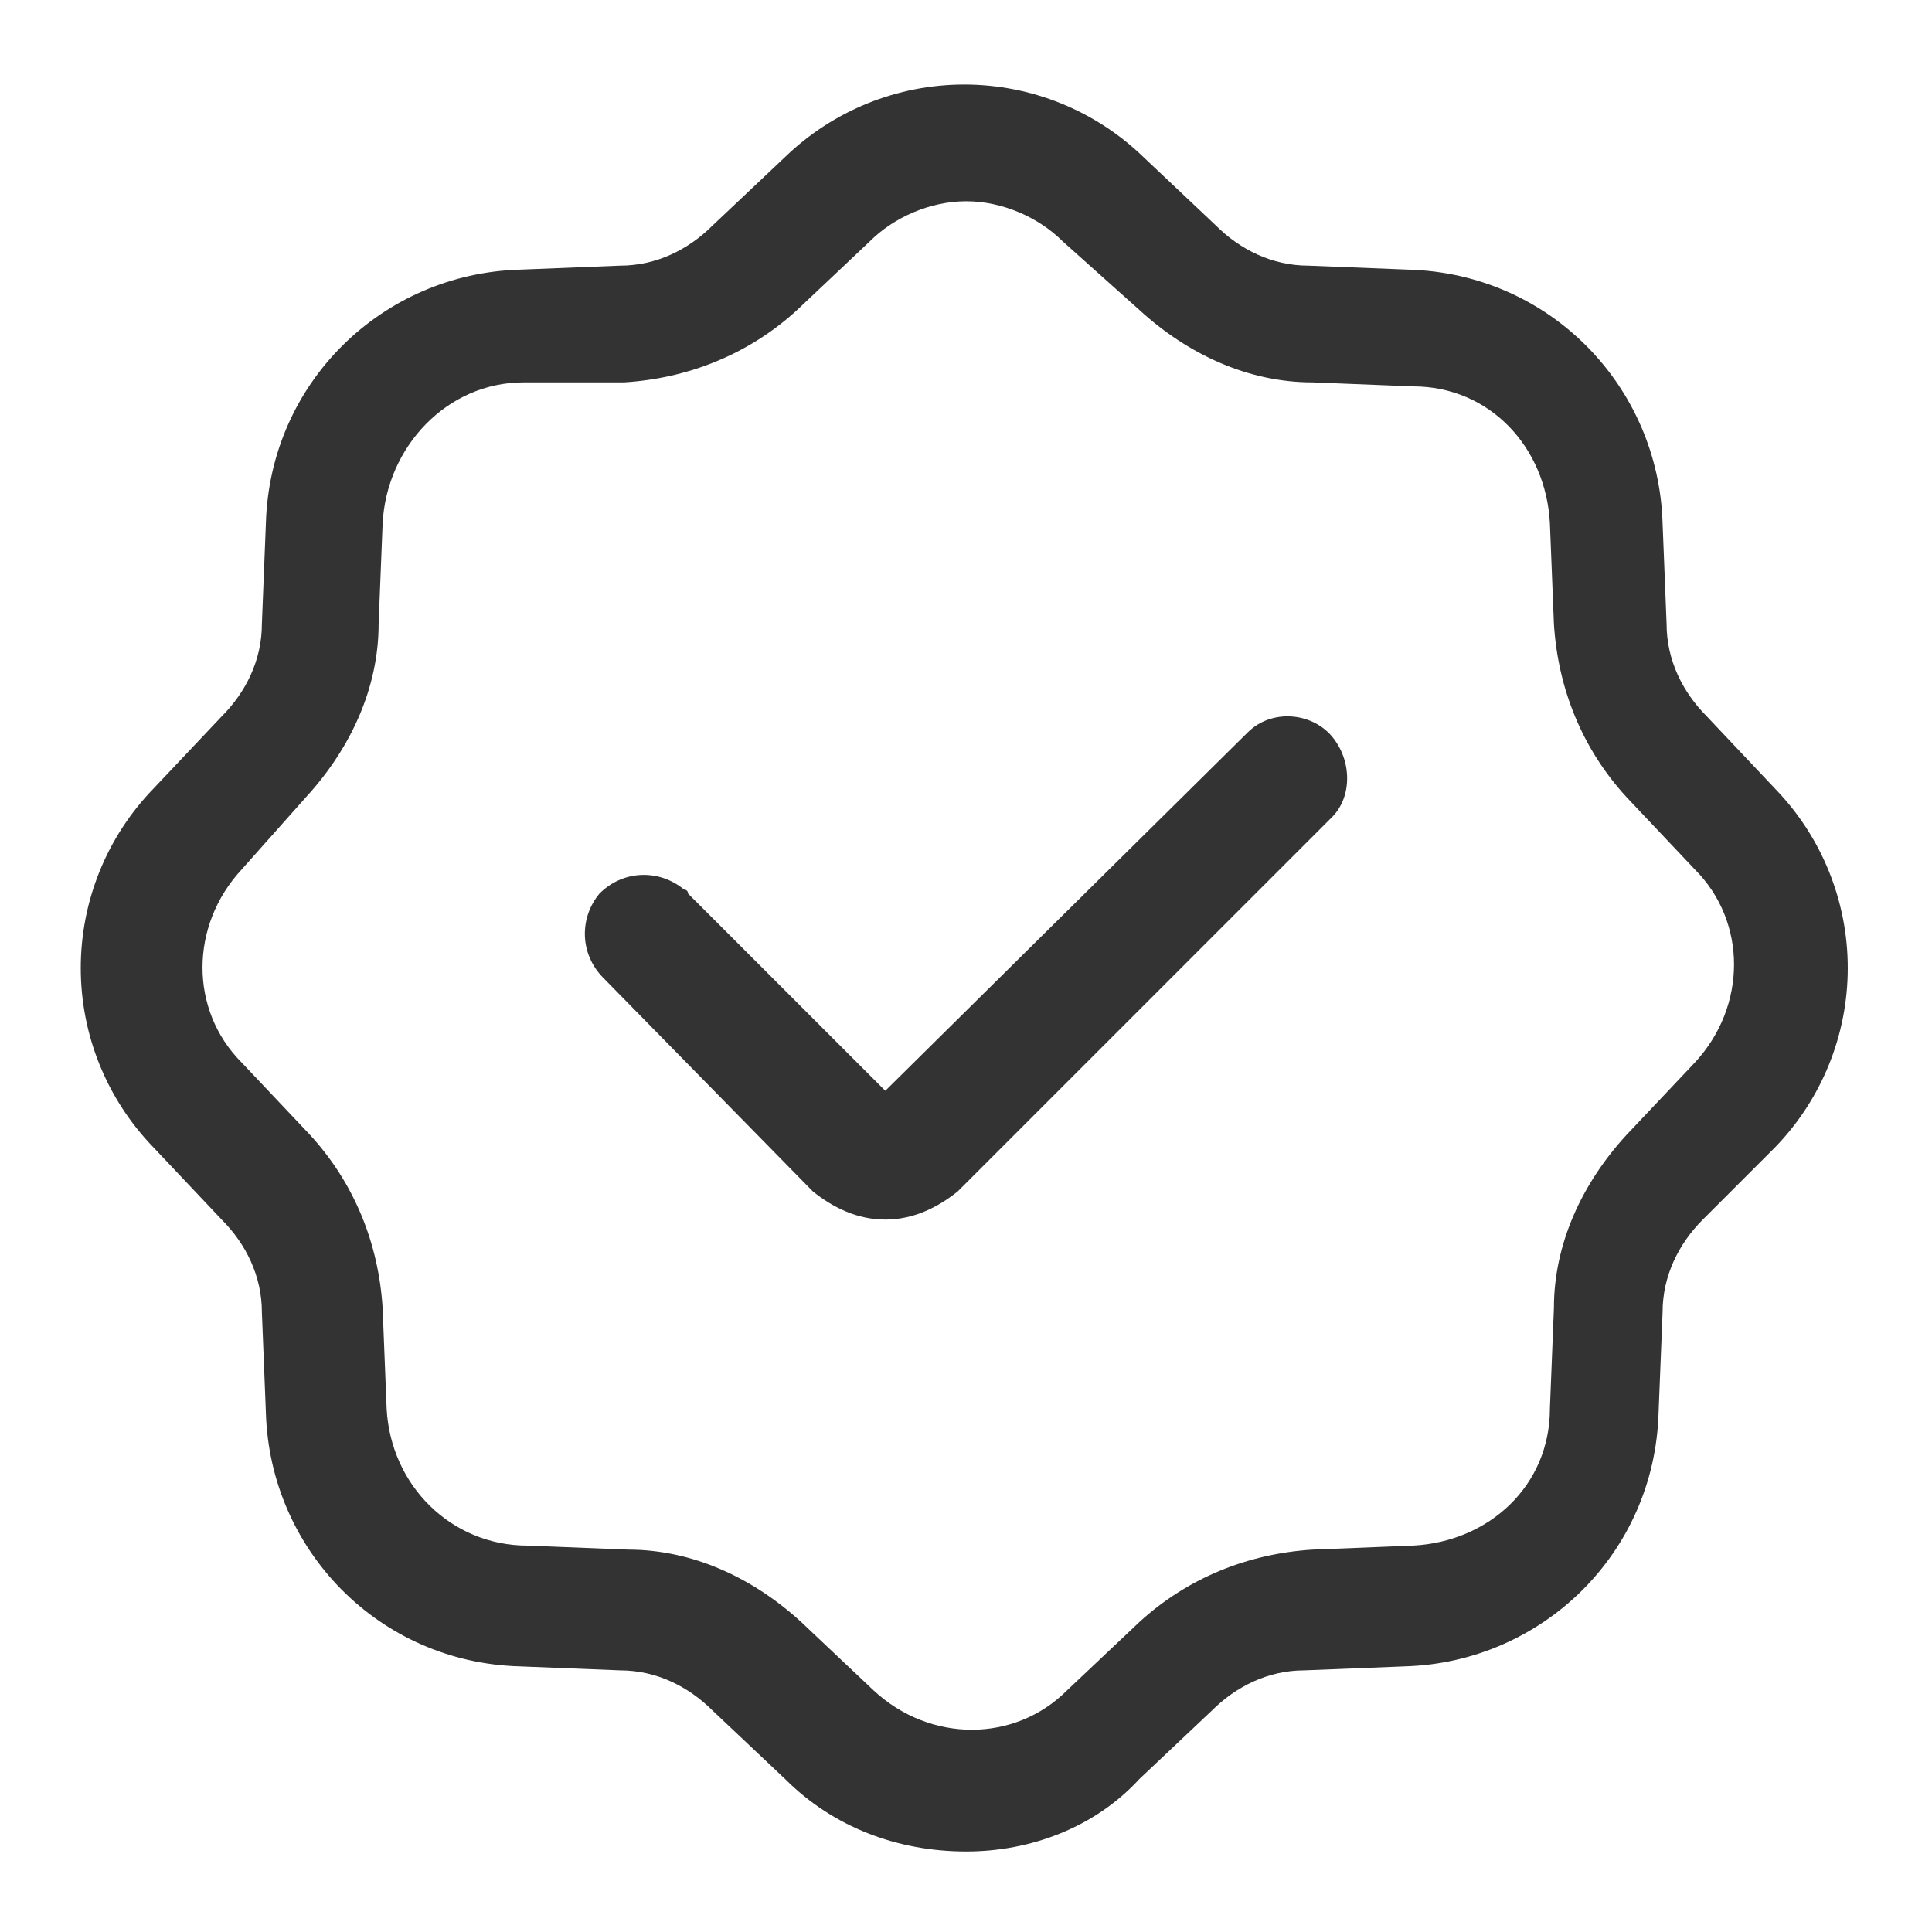
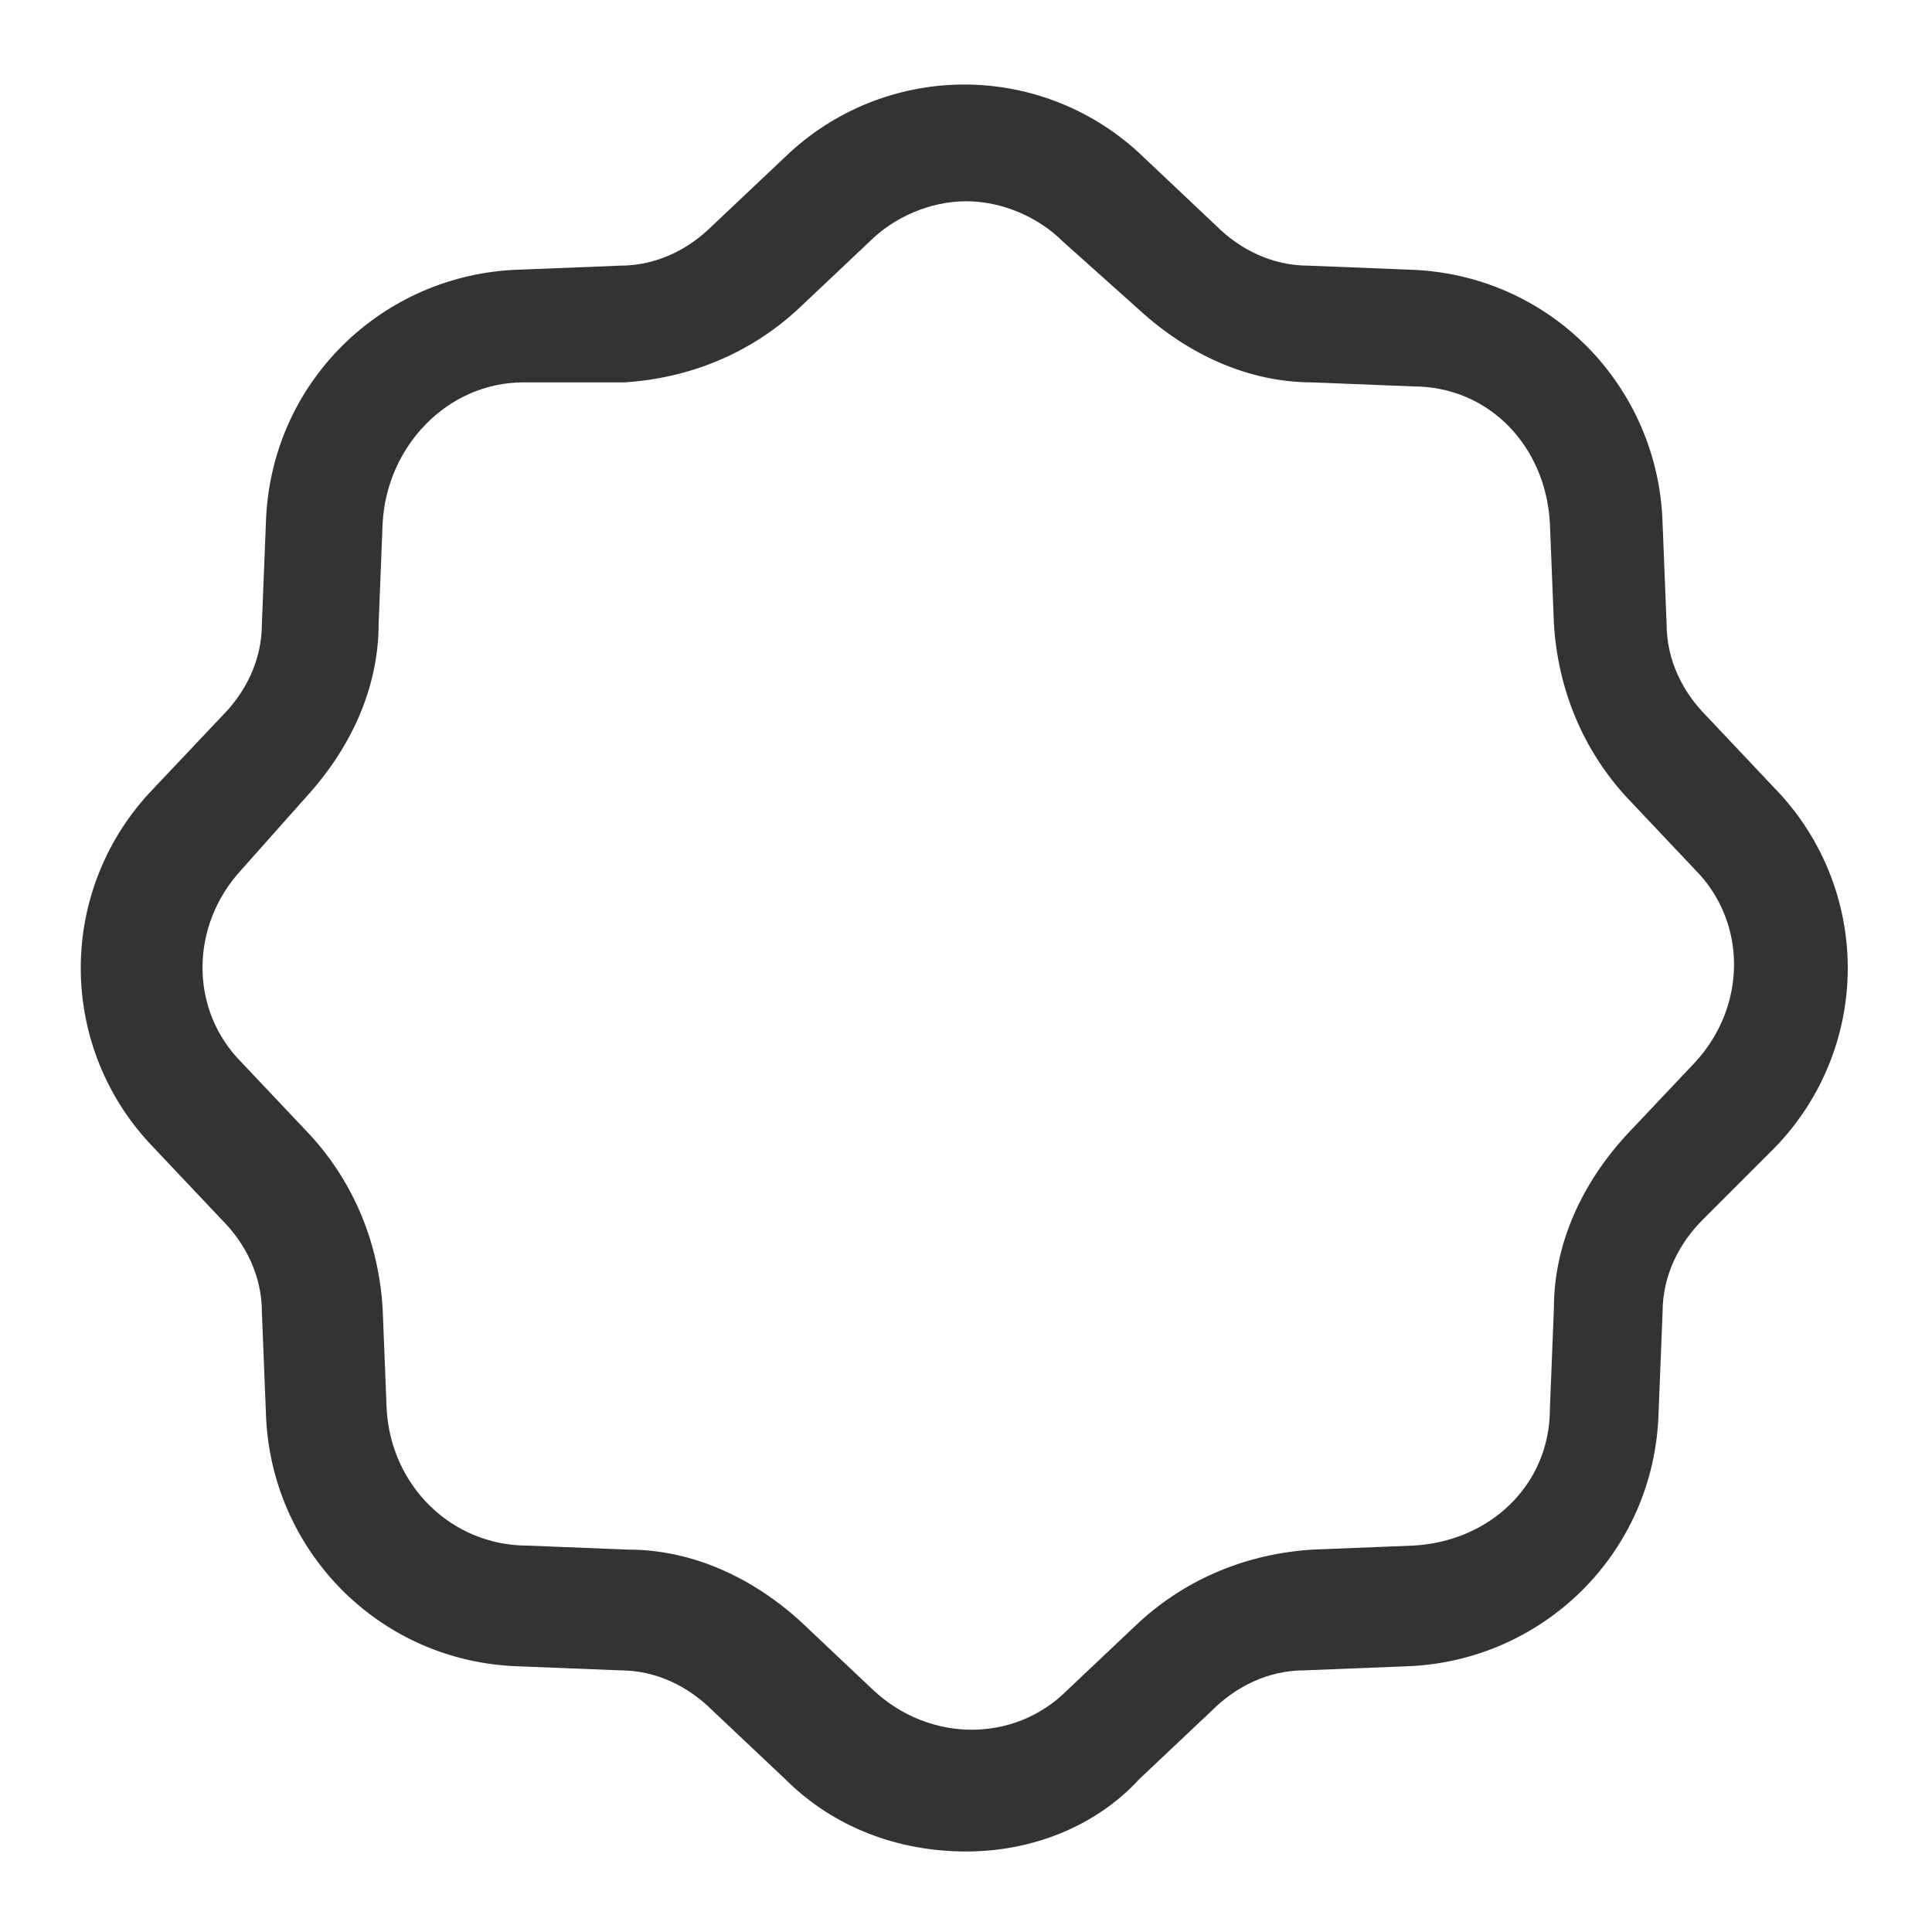
<svg xmlns="http://www.w3.org/2000/svg" width="40" height="40" viewBox="0 0 40 40" fill="none">
  <path d="M20.005 38.333C18.589 38.333 17.255 37.833 16.255 36.833L14.755 35.417C14.255 34.917 13.589 34.583 12.839 34.583L10.755 34.5C7.839 34.417 5.589 32.083 5.505 29.25L5.422 27.167C5.422 26.417 5.089 25.75 4.589 25.25L3.172 23.75C2.21 22.755 1.672 21.426 1.672 20.042C1.672 18.658 2.21 17.328 3.172 16.333L4.589 14.833C5.089 14.333 5.422 13.667 5.422 12.917L5.505 10.833C5.589 7.917 7.922 5.667 10.755 5.583L12.839 5.5C13.589 5.5 14.255 5.167 14.755 4.667L16.255 3.25C17.25 2.288 18.58 1.75 19.964 1.75C21.348 1.75 22.677 2.288 23.672 3.25L25.172 4.667C25.672 5.167 26.339 5.5 27.089 5.5L29.172 5.583C32.089 5.667 34.339 8 34.422 10.833L34.505 12.917C34.505 13.667 34.839 14.333 35.339 14.833L36.755 16.333C37.718 17.328 38.256 18.658 38.256 20.042C38.256 21.426 37.718 22.755 36.755 23.75L35.255 25.25C34.755 25.75 34.422 26.417 34.422 27.167L34.339 29.25C34.255 32.167 31.922 34.417 29.089 34.5L27.005 34.583C26.255 34.583 25.589 34.917 25.089 35.417L23.589 36.833C22.672 37.833 21.339 38.333 20.005 38.333ZM20.005 4.167C19.255 4.167 18.505 4.5 18.005 5L16.505 6.417C15.505 7.333 14.255 7.833 12.922 7.917H10.839C9.255 7.917 8.005 9.25 7.922 10.833L7.839 12.917C7.839 14.25 7.255 15.5 6.339 16.5L5.005 18C3.922 19.167 3.922 20.917 5.005 22L6.422 23.5C7.339 24.5 7.839 25.75 7.922 27.083L8.005 29.167C8.089 30.75 9.339 32 10.922 32L13.005 32.083C14.339 32.083 15.589 32.667 16.589 33.583L18.089 35C19.255 36.083 21.005 36.083 22.089 35L23.589 33.583C24.589 32.667 25.839 32.167 27.172 32.083L29.255 32C30.839 31.917 32.089 30.75 32.089 29.167L32.172 27.083C32.172 25.75 32.755 24.5 33.672 23.5L35.089 22C36.172 20.833 36.172 19.083 35.089 18L33.672 16.5C32.755 15.5 32.255 14.25 32.172 12.917L32.089 10.833C32.005 9.25 30.839 8 29.255 8L27.172 7.917C25.839 7.917 24.589 7.333 23.589 6.417L22.005 5C21.505 4.5 20.755 4.167 20.005 4.167Z" fill="#333333" />
-   <path d="M18.329 25.25C17.745 25.25 17.245 25 16.829 24.667L12.495 20.25C11.995 19.75 11.995 19 12.412 18.5C12.912 18 13.662 18 14.162 18.417C14.162 18.417 14.245 18.417 14.245 18.5L18.329 22.583L25.829 15.167C26.329 14.667 27.162 14.75 27.579 15.25C27.995 15.75 27.995 16.5 27.579 16.917L19.829 24.667C19.412 25 18.912 25.25 18.329 25.25Z" fill="#333333" />
</svg>